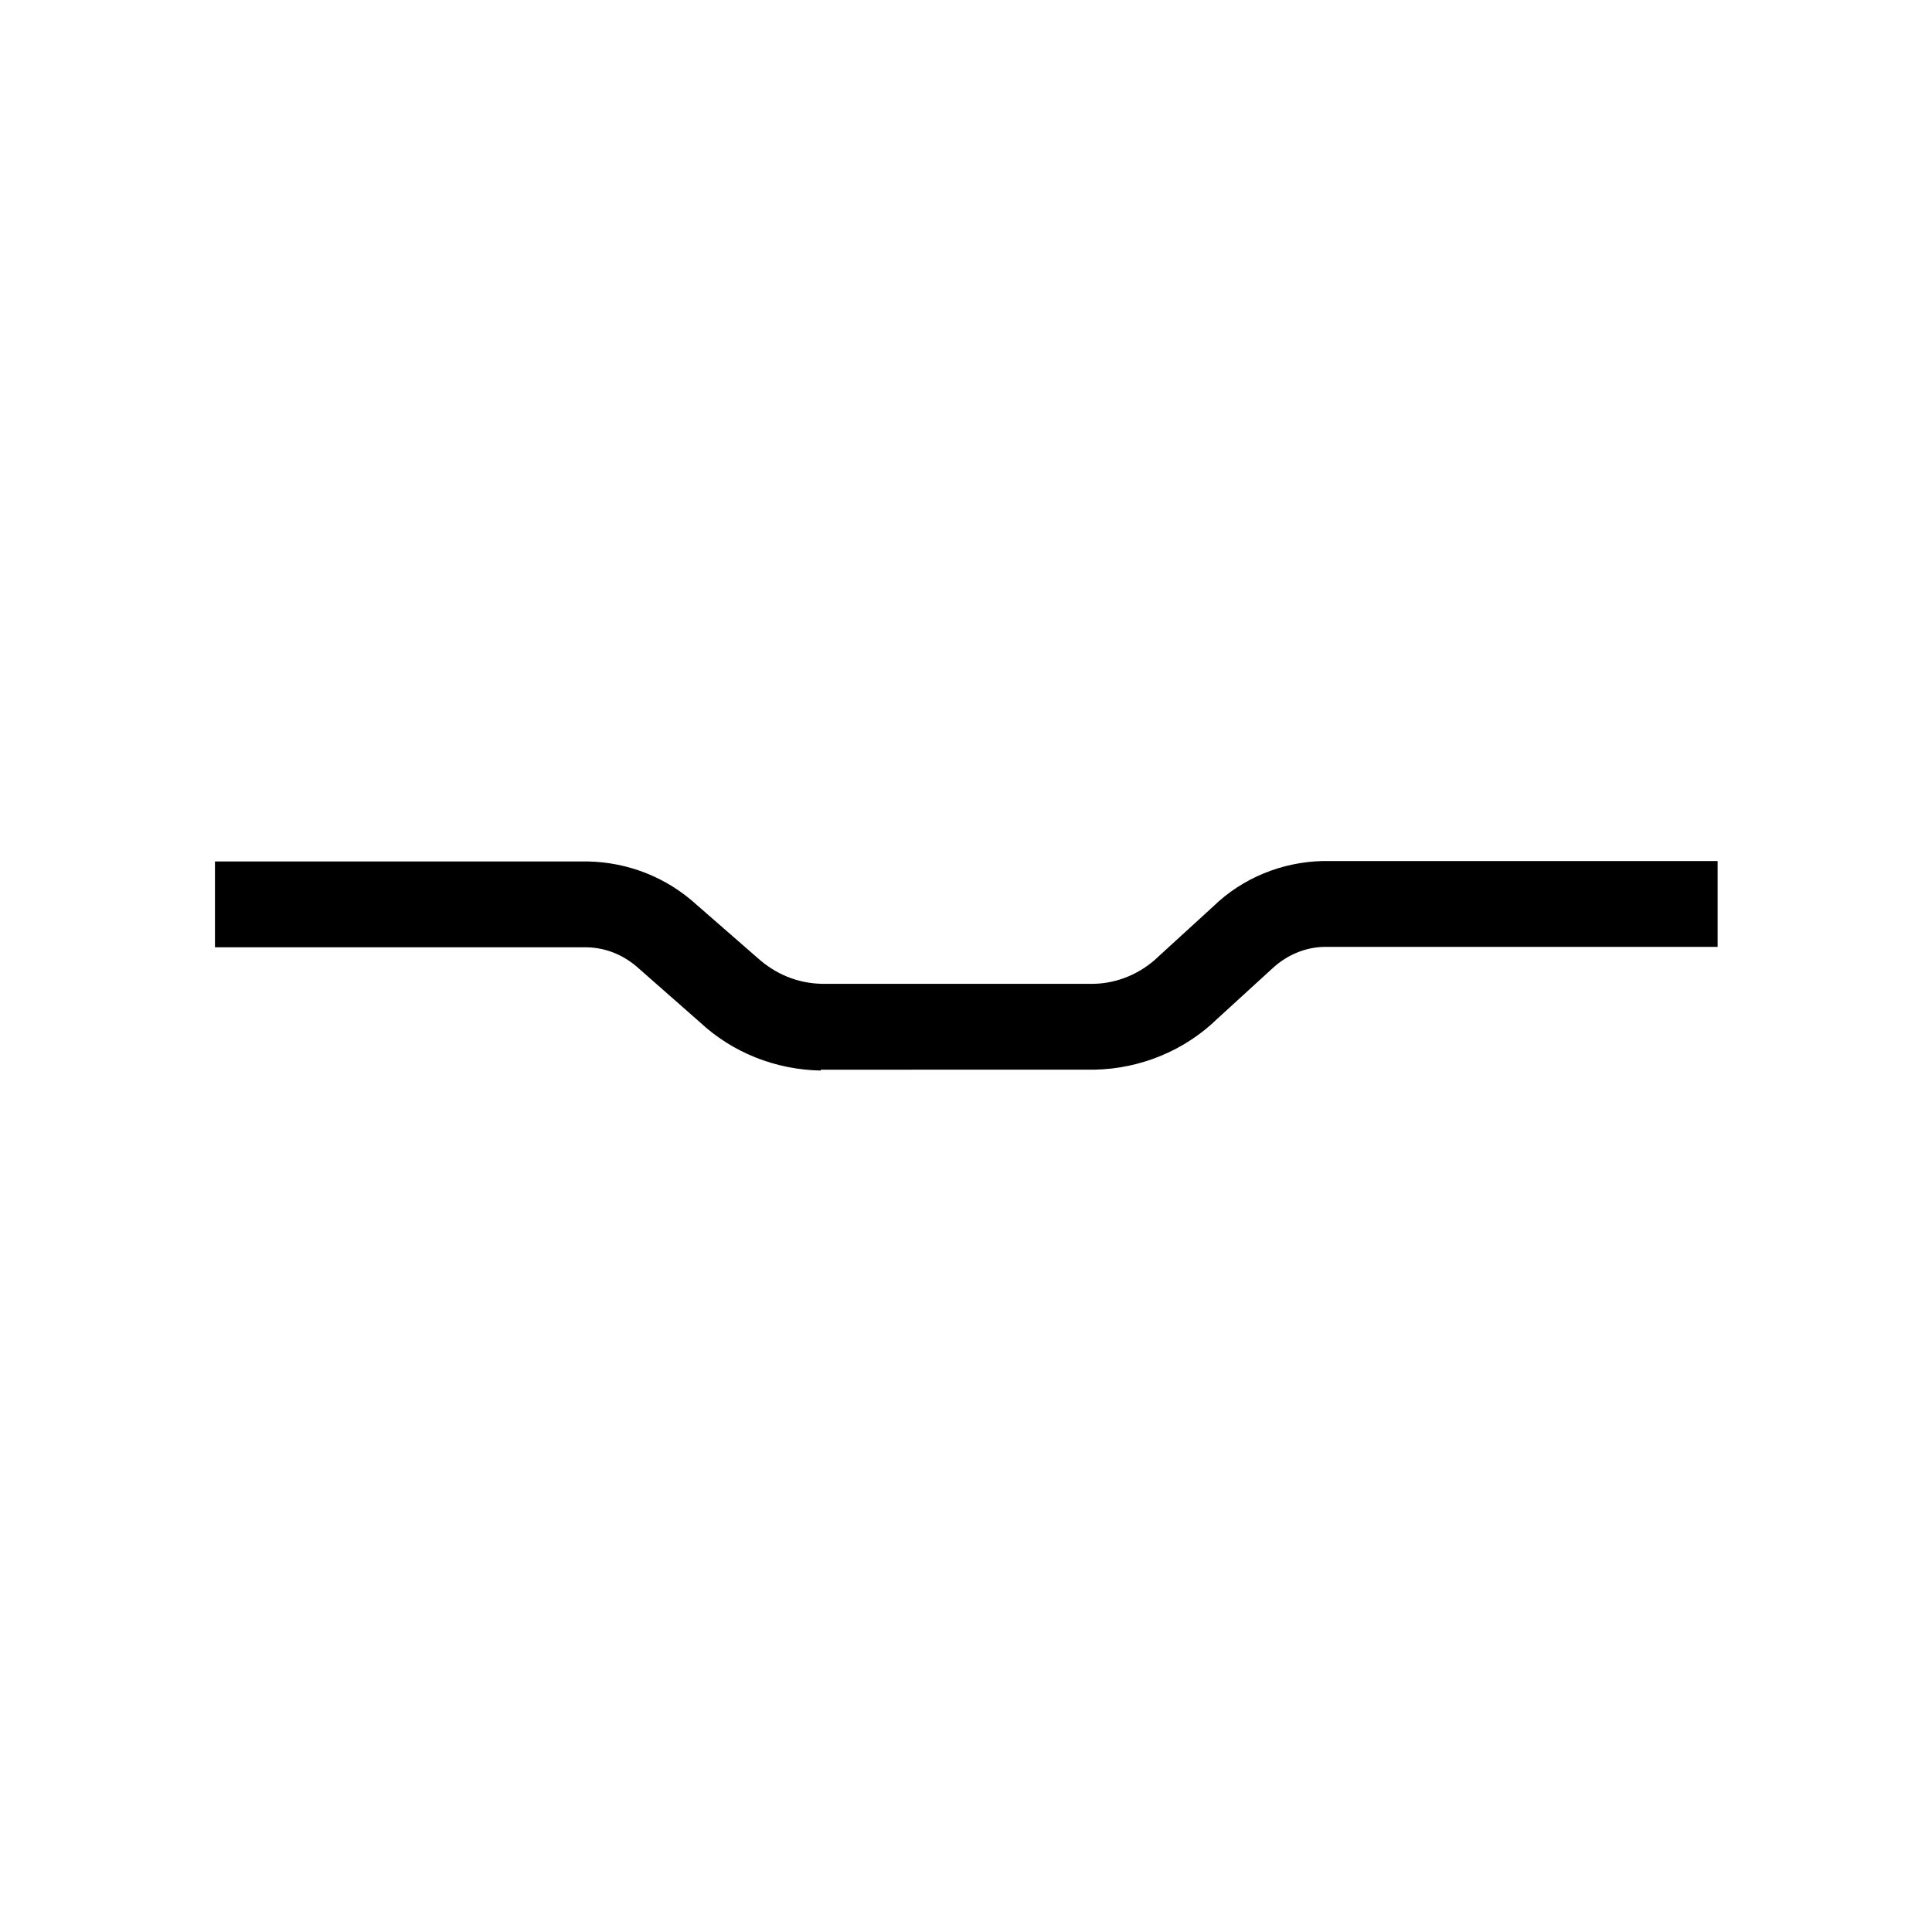
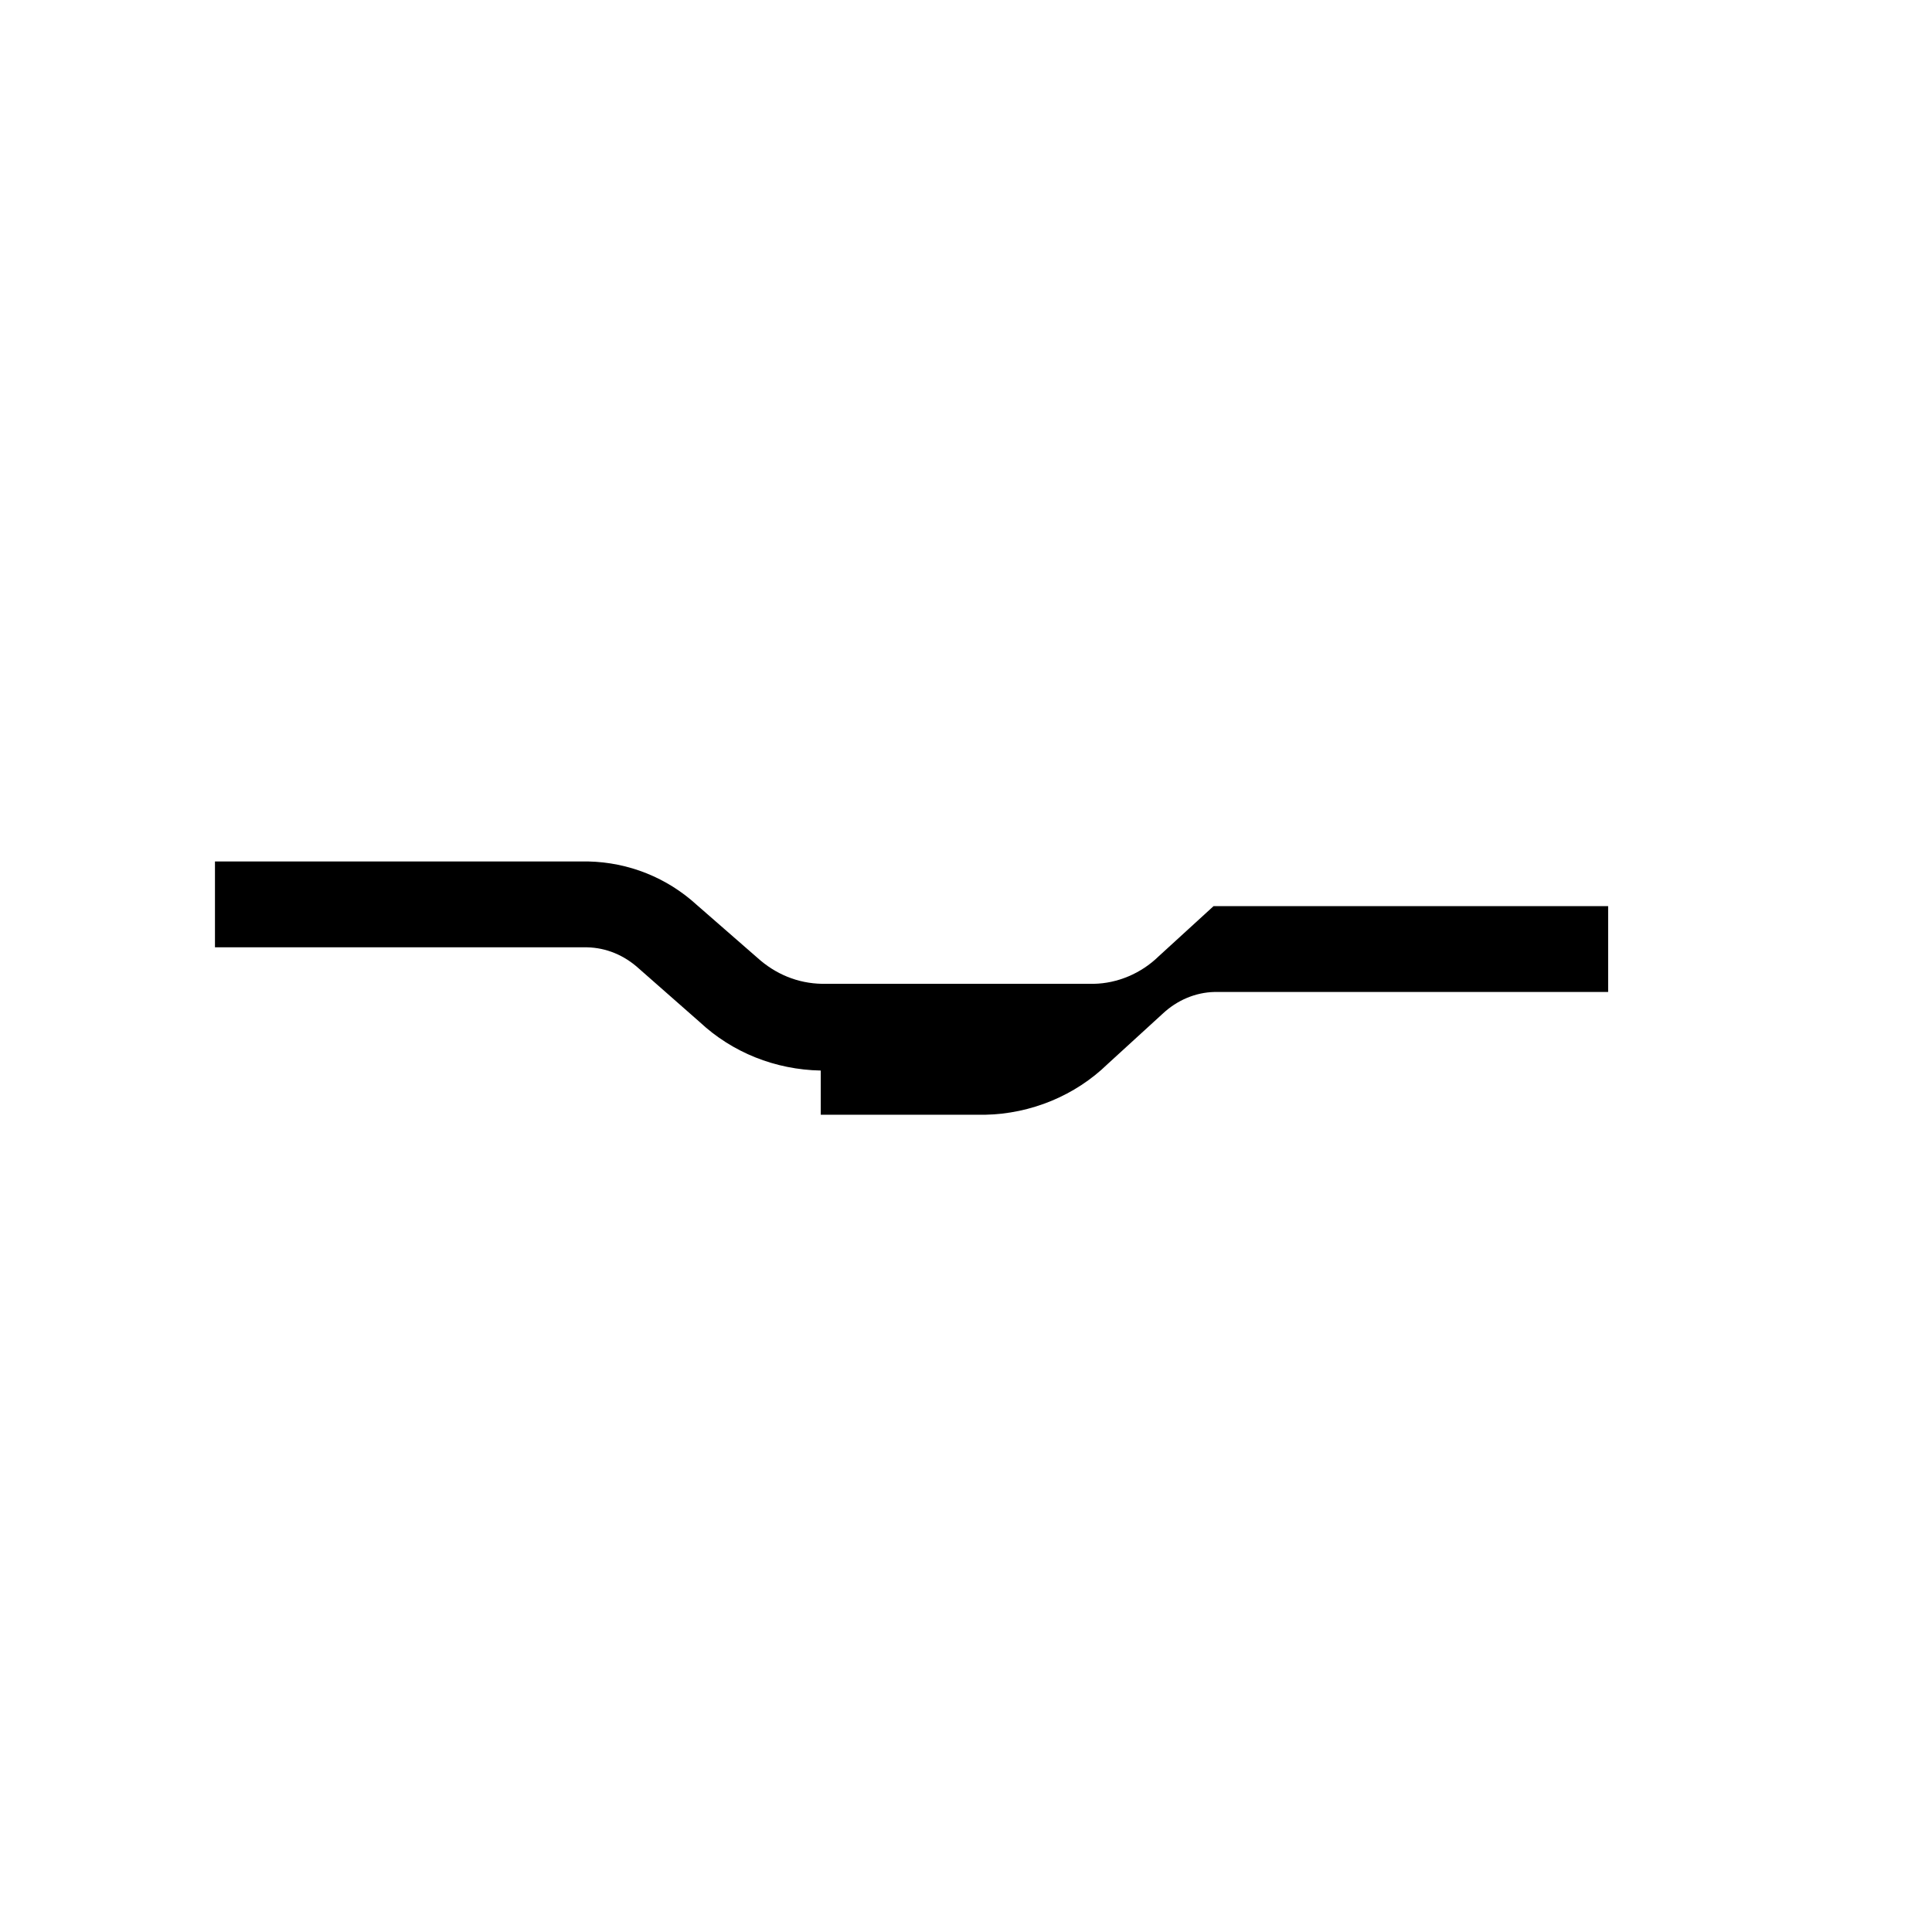
<svg xmlns="http://www.w3.org/2000/svg" version="1.1" id="Layer_1" x="0px" y="0px" width="45px" height="45px" viewBox="0 0 45 45" style="enable-background:new 0 0 45 45;" xml:space="preserve">
  <style type="text/css">
	.st0{fill:none;}
	.st1{fill:none;stroke:#000000;stroke-width:2;stroke-miterlimit:10;}
	.st2{fill:#231F20;}
	.st3{fill:#121319;}
</style>
  <g id="Group_1735_1_" transform="translate(15139.373 -247)">
    <g id="Group_1699_1_" transform="translate(-13934.786 157.475)">
-       <path d="M-1185.47,114.46c-1.06-0.02-2.06-0.42-2.82-1.13l-1.41-1.24c-0.35-0.32-0.77-0.49-1.21-0.5h-8.67v-2h8.69    c0.95,0.02,1.84,0.38,2.53,1.01l1.41,1.23c0.43,0.39,0.95,0.6,1.51,0.61h6.33c0.55-0.01,1.1-0.24,1.51-0.64l1.28-1.17    c0.67-0.65,1.59-1.03,2.55-1.05h9.19v2h-9.17c-0.44,0.01-0.87,0.19-1.21,0.51l-1.28,1.17c-0.75,0.73-1.78,1.16-2.86,1.18H-1185.47    z" />
+       <path d="M-1185.47,114.46c-1.06-0.02-2.06-0.42-2.82-1.13l-1.41-1.24c-0.35-0.32-0.77-0.49-1.21-0.5h-8.67v-2h8.69    c0.95,0.02,1.84,0.38,2.53,1.01l1.41,1.23c0.43,0.39,0.95,0.6,1.51,0.61h6.33c0.55-0.01,1.1-0.24,1.51-0.64l1.28-1.17    h9.19v2h-9.17c-0.44,0.01-0.87,0.19-1.21,0.51l-1.28,1.17c-0.75,0.73-1.78,1.16-2.86,1.18H-1185.47    z" />
    </g>
  </g>
</svg>